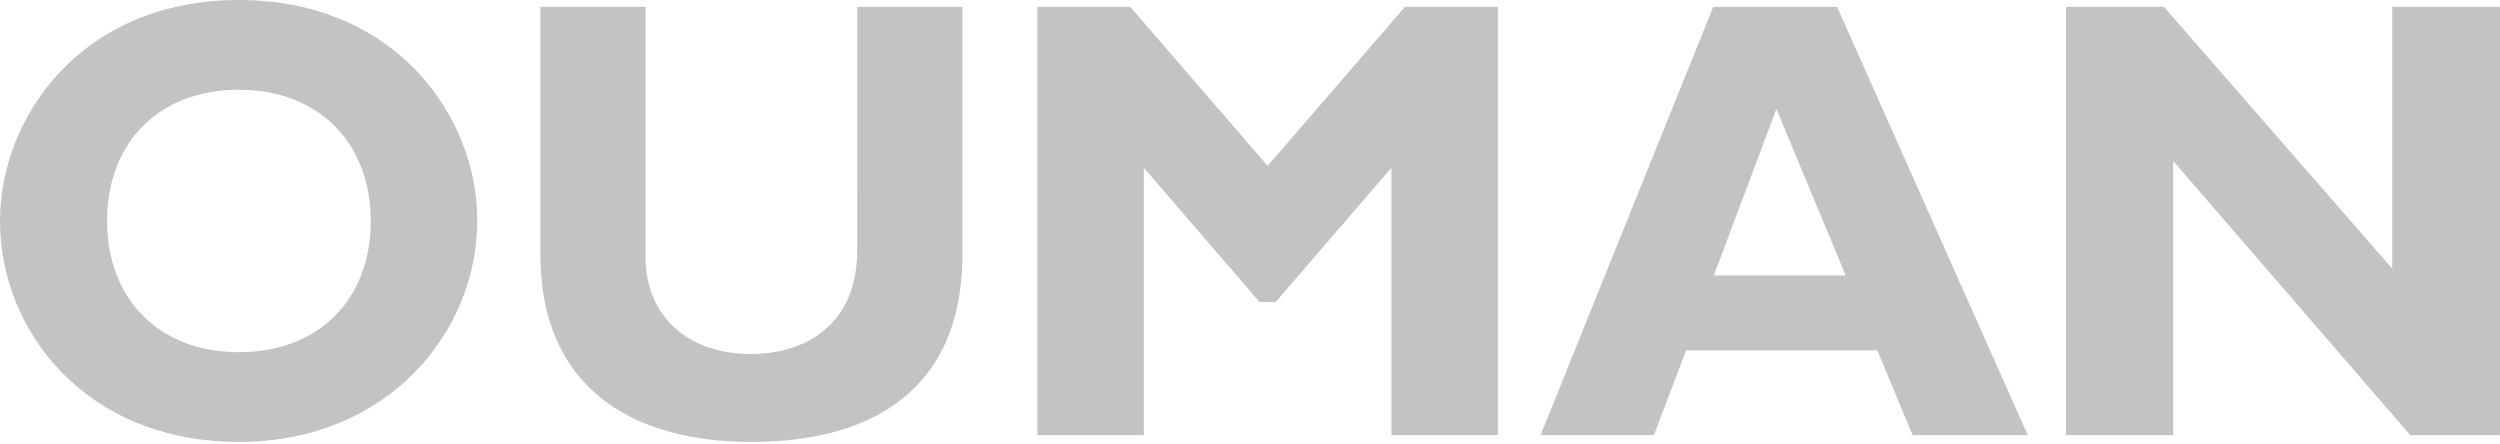
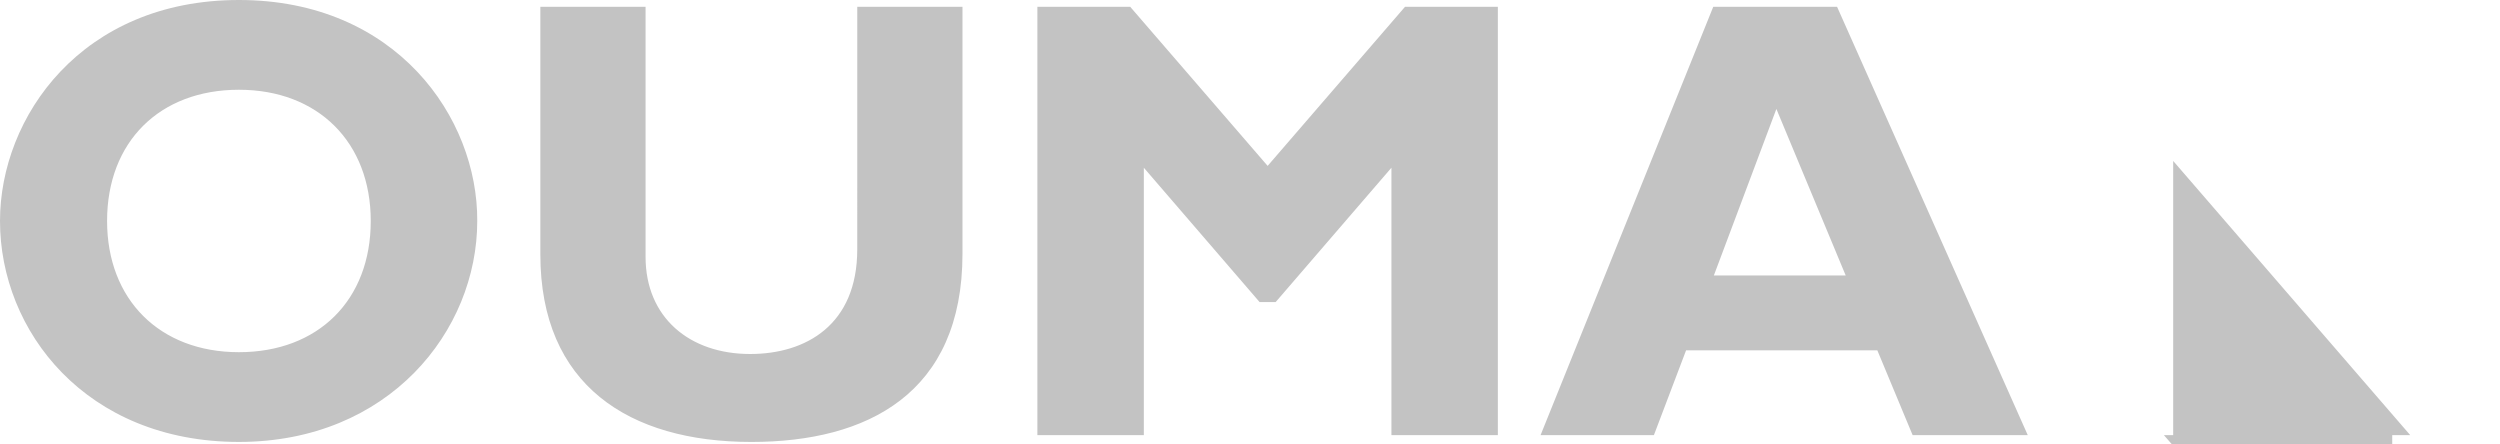
<svg xmlns="http://www.w3.org/2000/svg" width="100%" height="100%" viewBox="0 0 625 111" version="1.1" xml:space="preserve" style="fill-rule:evenodd;clip-rule:evenodd;stroke-linejoin:round;stroke-miterlimit:2;">
-   <path d="M59.729,0c-39.312,0 -59.729,29.246 -59.729,55.242c0,27.546 21.508,55.241 59.729,55.241c37.446,0 59.584,-27.7 59.584,-55.241c0.145,-25.842 -20.28,-55.242 -59.584,-55.242Zm0,88.046c-19.808,-0 -32.958,-13.154 -32.958,-32.804c-0,-19.809 13.154,-32.804 32.958,-32.804c19.804,-0 32.959,13.154 32.959,32.804c0.004,19.808 -13.151,32.804 -32.959,32.804Zm154.588,-86.342l26.304,0l-0,61.742c-0,34.971 -23.829,47.041 -52.767,47.041c-30.637,0 -52.766,-14.237 -52.766,-46.887l-0,-61.896l26.304,0l-0,62.5c-0,15.167 10.987,24.296 26.15,24.296c13.925,-0 26.771,-7.271 26.771,-26.15l0.004,-60.646Zm136.933,0l23.212,0l0,107.083l-26.604,0l0,-66.854l-28.937,33.579l-4.025,0l-28.938,-33.579l0,66.85l-26.612,0l-0,-107.079l23.212,0l34.354,39.767l34.338,-39.767Zm77.062,0l-43.17,107.083l28.333,0l8.046,-21.2l47.816,0l8.821,21.2l28.784,0l-47.671,-107.083l-30.959,0Zm0.155,67.158l15.629,-41.625l17.329,41.625l-32.958,0Zm196.533,-67.158l0,107.083l-22.438,0l-59.266,-68.554l-0,68.55l-26.771,0l-0,-107.079l24.45,0l57.083,65.454l0,-65.454l26.942,0Z" style="fill:#c3c3c3;fill-rule:nonzero;" />
+   <path d="M59.729,0c-39.312,0 -59.729,29.246 -59.729,55.242c0,27.546 21.508,55.241 59.729,55.241c37.446,0 59.584,-27.7 59.584,-55.241c0.145,-25.842 -20.28,-55.242 -59.584,-55.242Zm0,88.046c-19.808,-0 -32.958,-13.154 -32.958,-32.804c-0,-19.809 13.154,-32.804 32.958,-32.804c19.804,-0 32.959,13.154 32.959,32.804c0.004,19.808 -13.151,32.804 -32.959,32.804Zm154.588,-86.342l26.304,0l-0,61.742c-0,34.971 -23.829,47.041 -52.767,47.041c-30.637,0 -52.766,-14.237 -52.766,-46.887l-0,-61.896l26.304,0l-0,62.5c-0,15.167 10.987,24.296 26.15,24.296c13.925,-0 26.771,-7.271 26.771,-26.15l0.004,-60.646Zm136.933,0l23.212,0l0,107.083l-26.604,0l0,-66.854l-28.937,33.579l-4.025,0l-28.938,-33.579l0,66.85l-26.612,0l-0,-107.079l23.212,0l34.354,39.767l34.338,-39.767Zm77.062,0l-43.17,107.083l28.333,0l8.046,-21.2l47.816,0l8.821,21.2l28.784,0l-47.671,-107.083l-30.959,0Zm0.155,67.158l15.629,-41.625l17.329,41.625l-32.958,0Zm196.533,-67.158l0,107.083l-22.438,0l-59.266,-68.554l-0,68.55l-26.771,0l24.45,0l57.083,65.454l0,-65.454l26.942,0Z" style="fill:#c3c3c3;fill-rule:nonzero;" />
</svg>